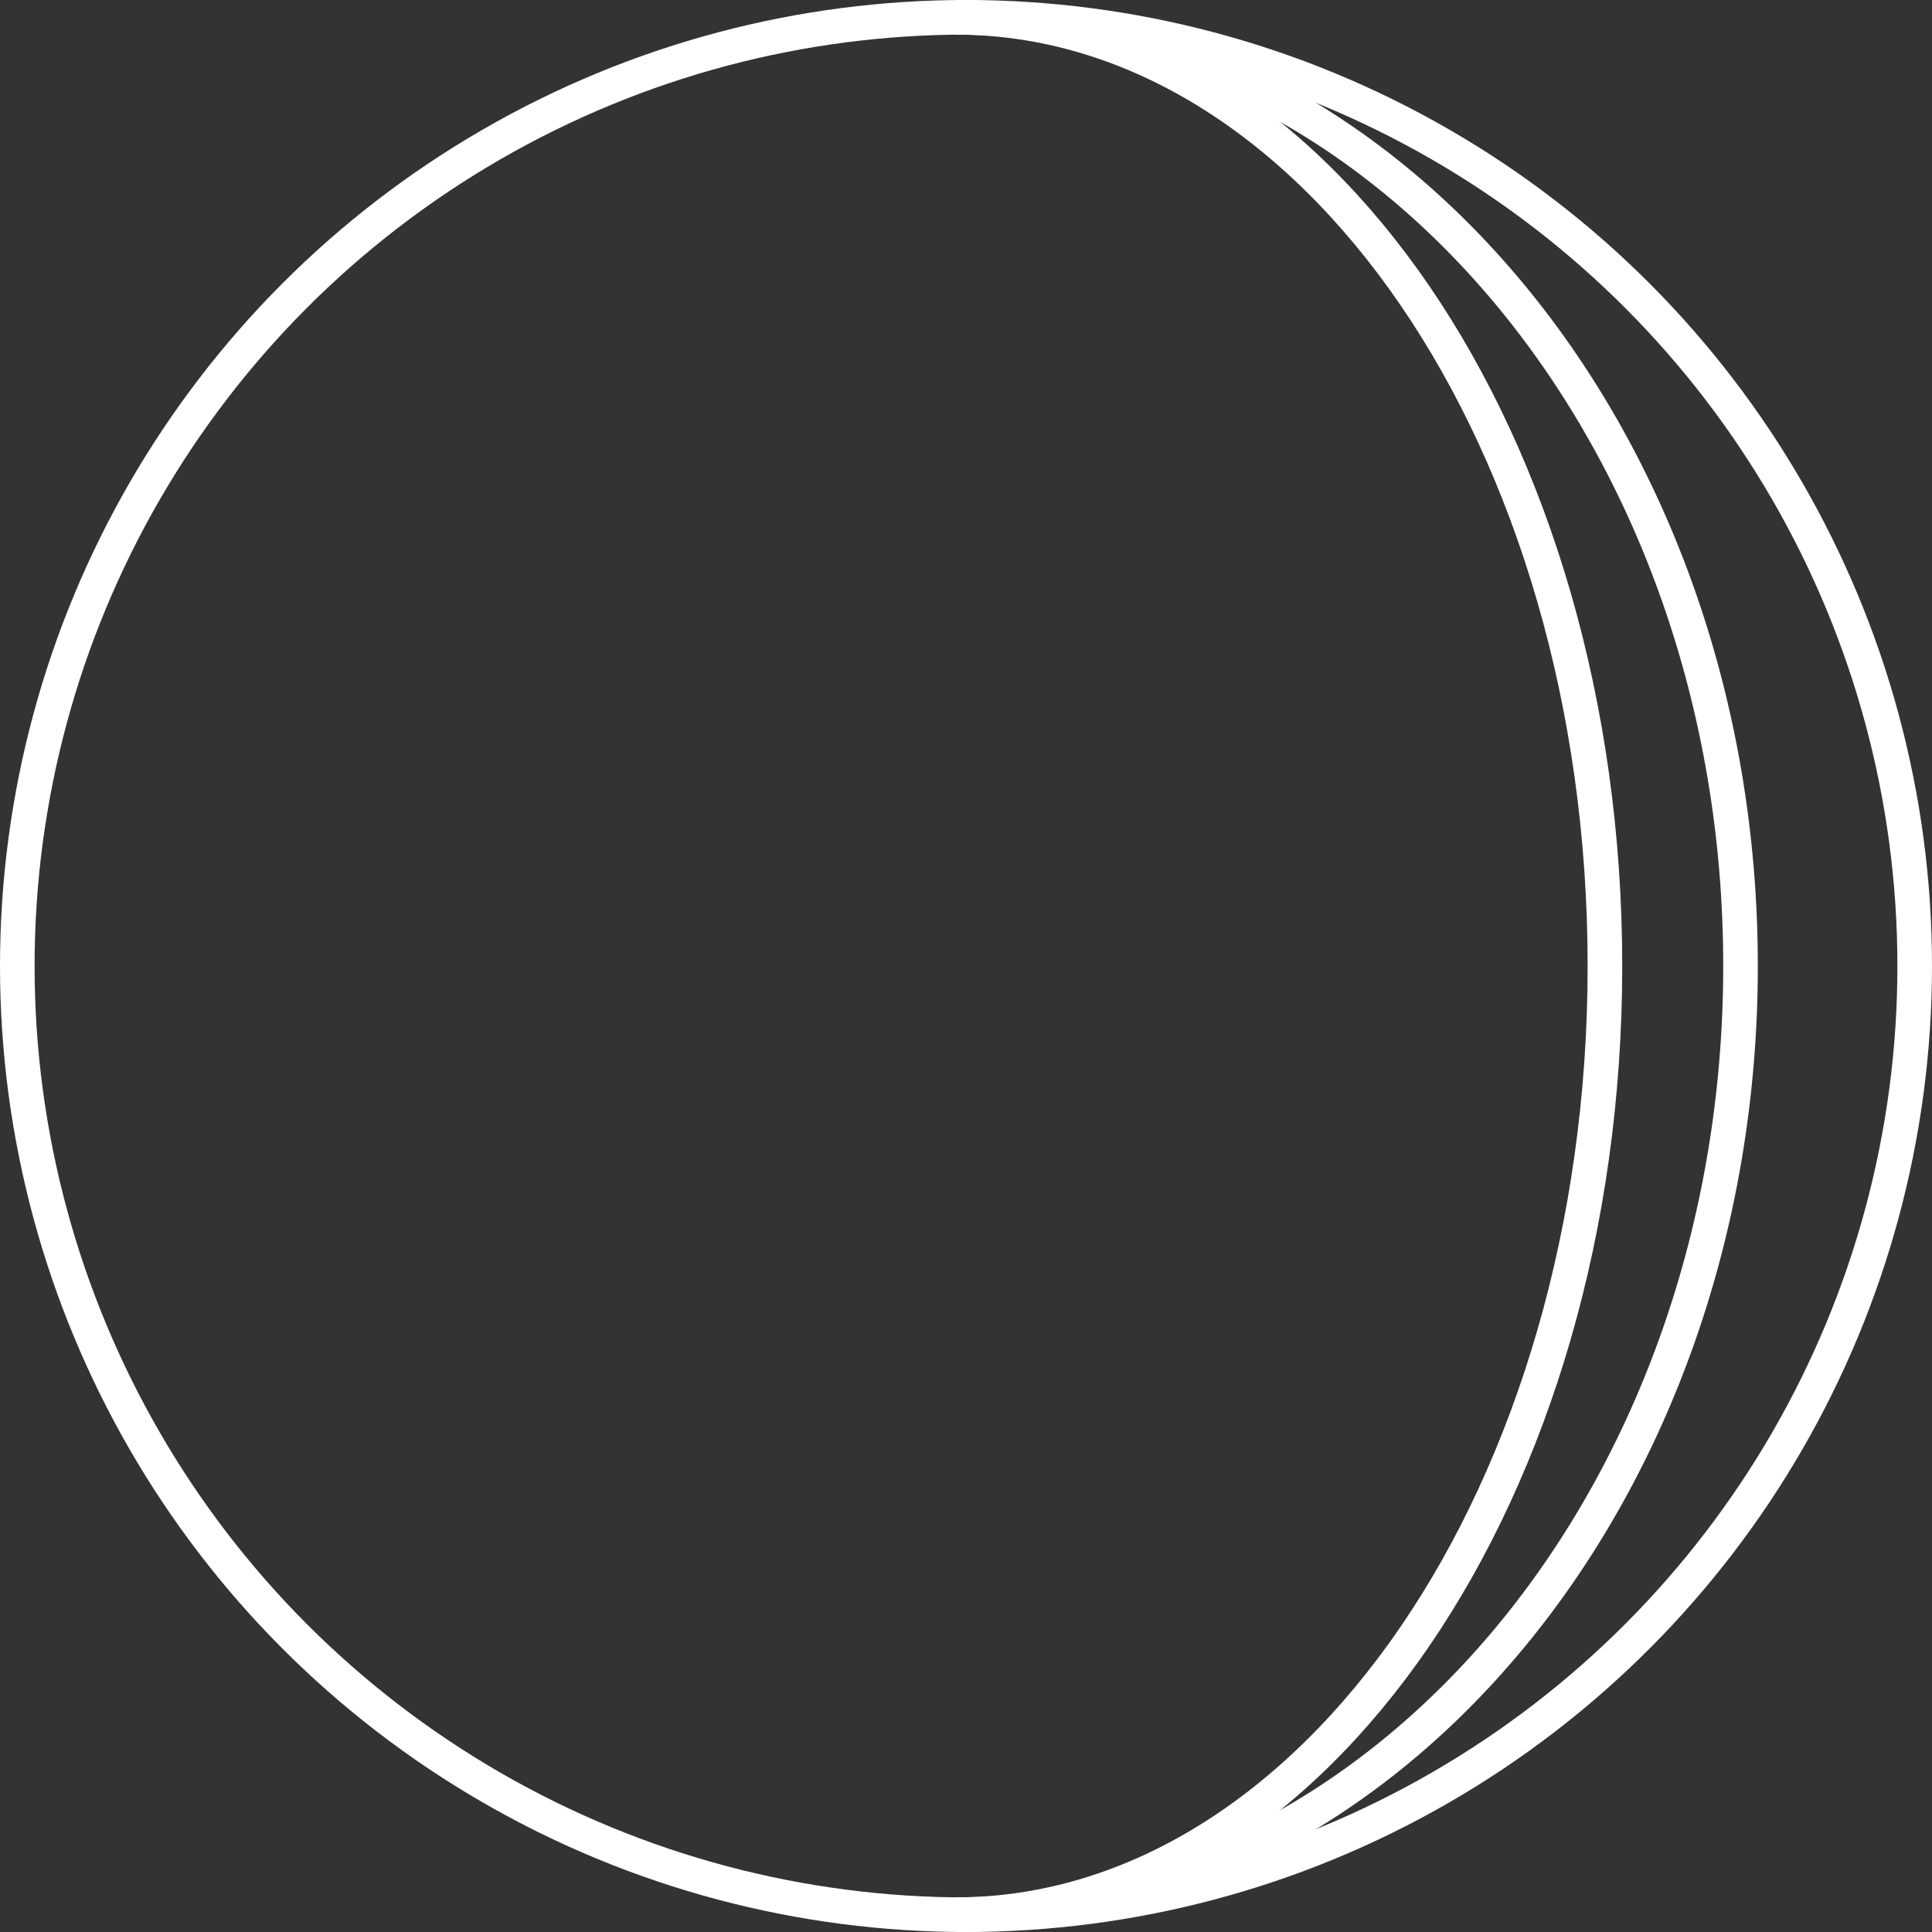
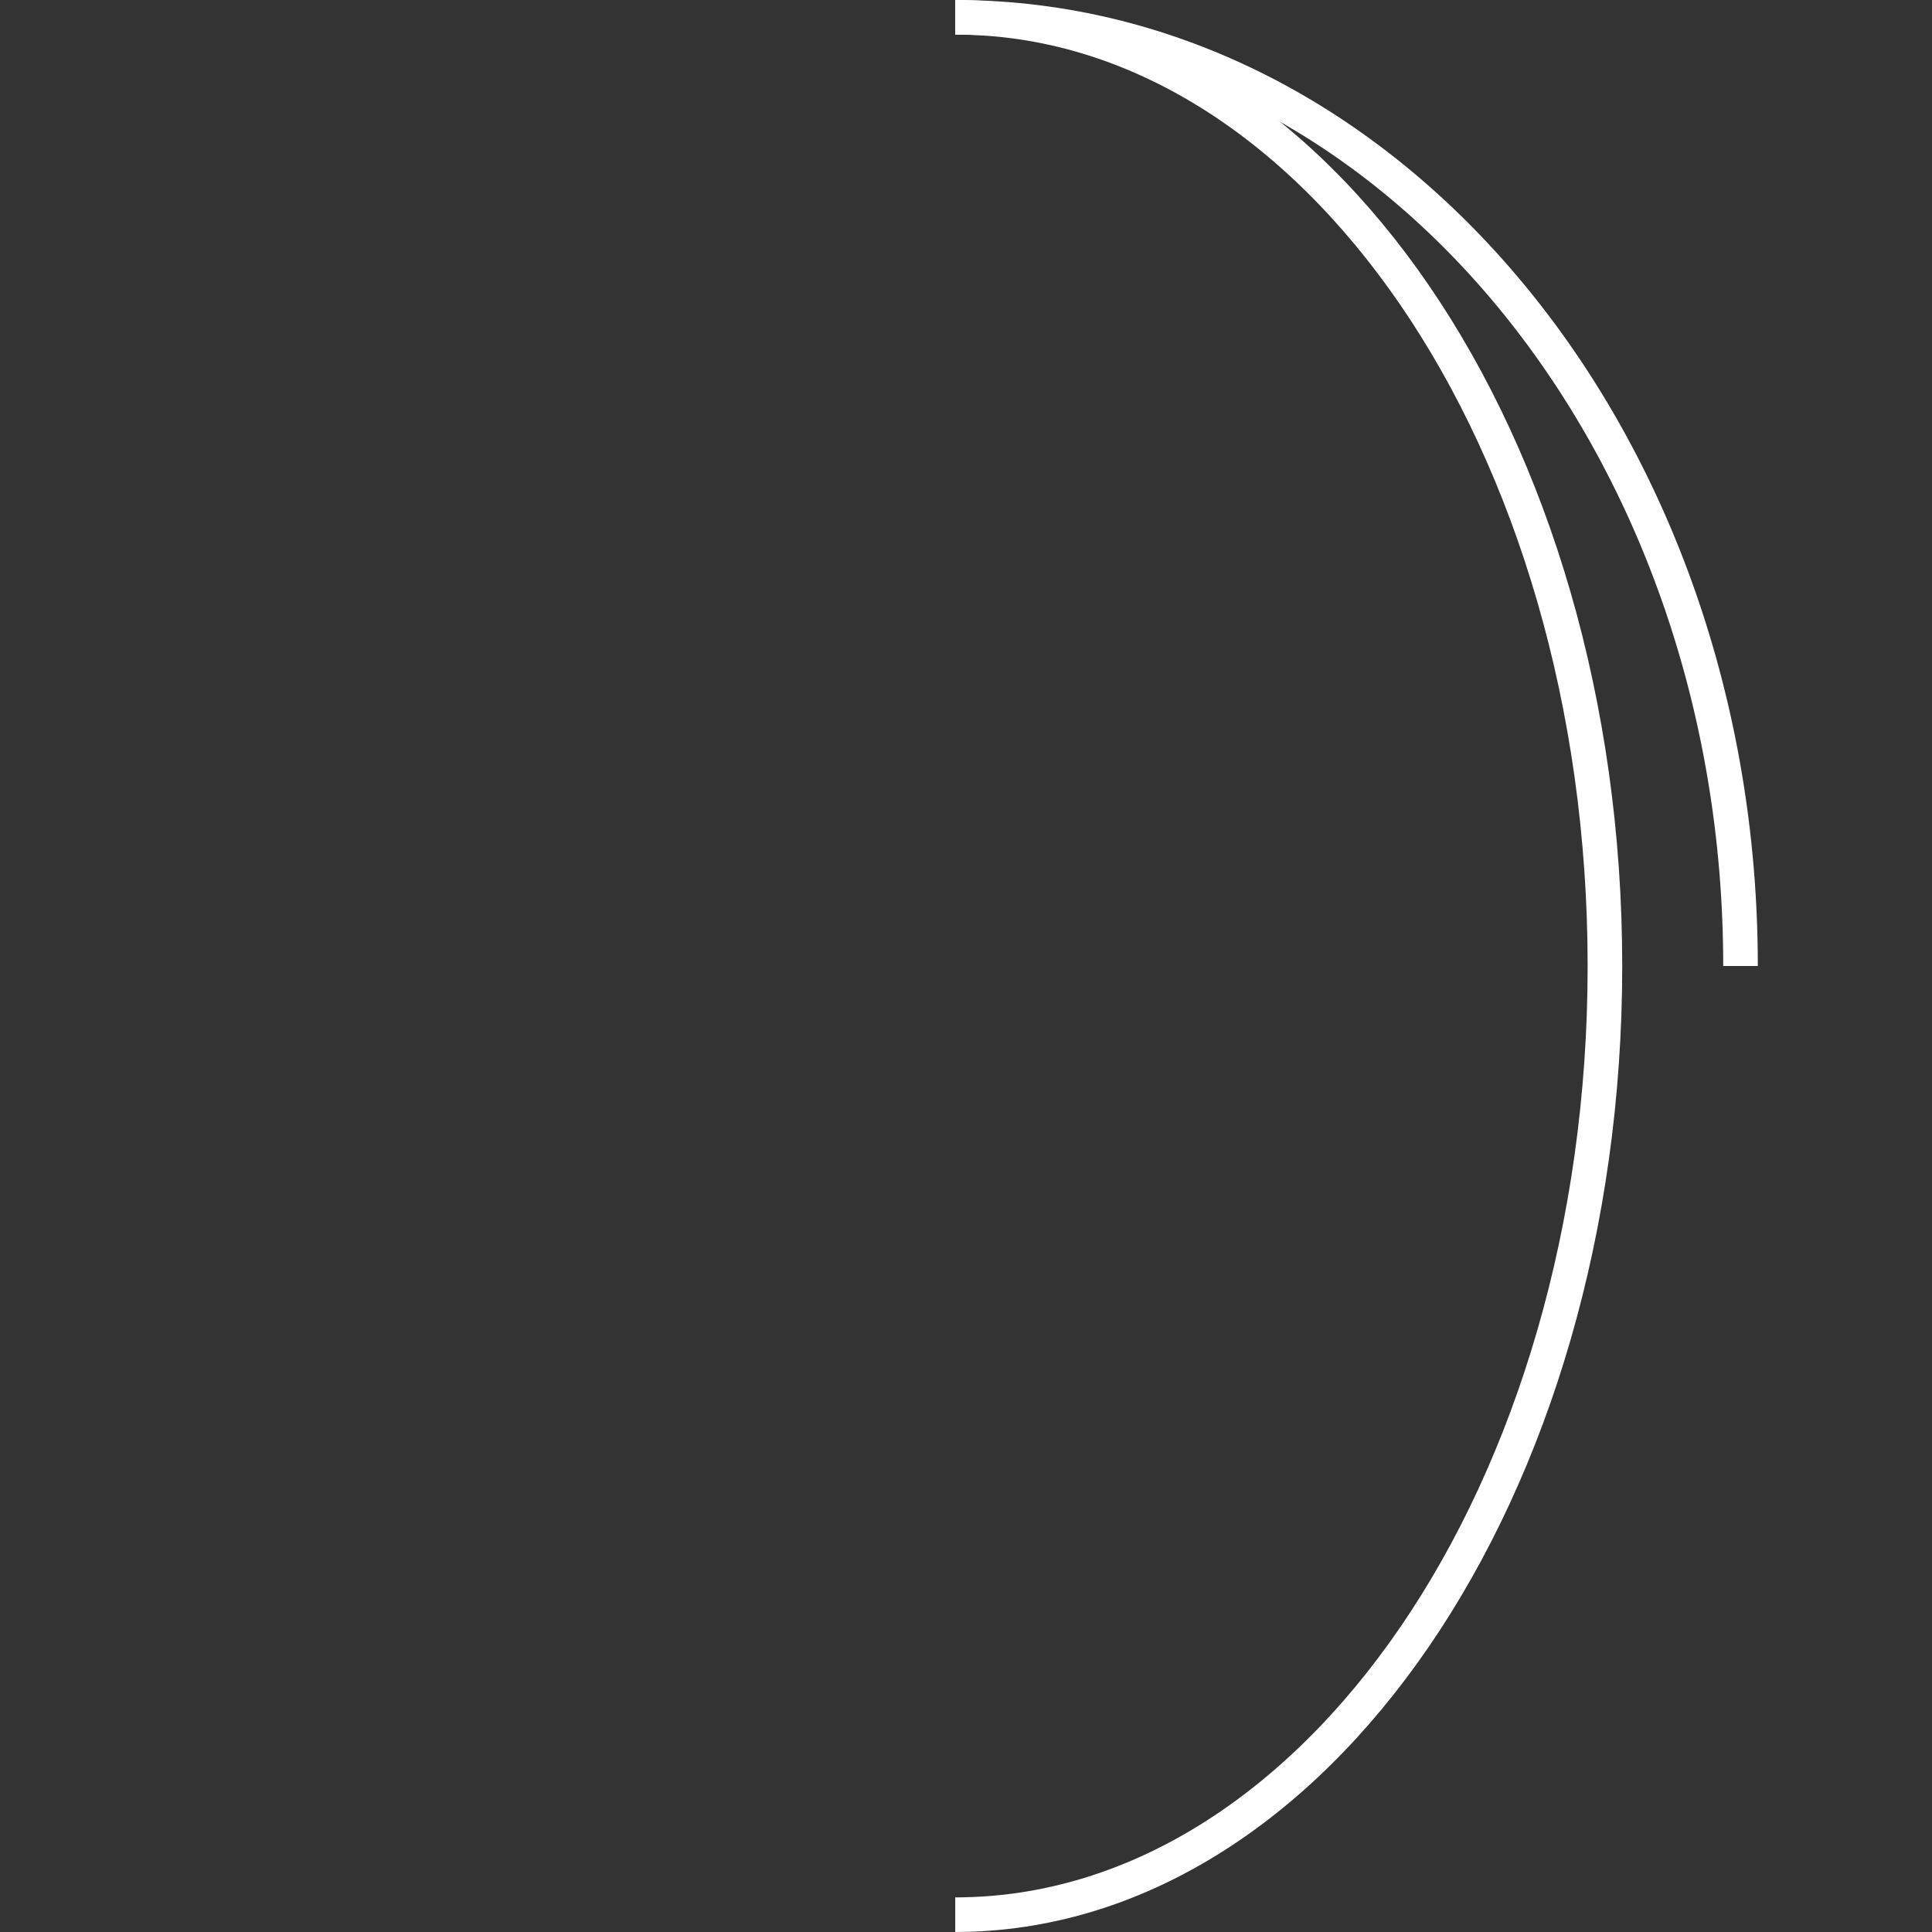
<svg xmlns="http://www.w3.org/2000/svg" width="111.696" height="111.696" viewBox="0 0 111.696 111.696">
  <rect x="0" y="0" width="111.696" height="111.696" fill="#333333" stroke="none" />
  <g transform="translate(-138.999 -68.998)">
-     <circle cx="54.848" cy="54.848" r="54.848" transform="translate(139.999 69.998)" fill="none" stroke="#fff" stroke-miterlimit="10" stroke-width="2" />
    <path d="M-1802.723,29.231c20.746,0,37.561,24.556,37.561,54.847s-16.815,54.847-37.561,54.847" transform="translate(1996.948 40.768)" fill="none" stroke="#fff" stroke-miterlimit="10" stroke-width="2" />
-     <path d="M-1802.723,29.231c25.072,0,45.4,24.556,45.4,54.847s-20.323,54.847-45.4,54.847" transform="translate(1996.948 40.768)" fill="none" stroke="#fff" stroke-miterlimit="10" stroke-width="2" />
+     <path d="M-1802.723,29.231c25.072,0,45.4,24.556,45.4,54.847" transform="translate(1996.948 40.768)" fill="none" stroke="#fff" stroke-miterlimit="10" stroke-width="2" />
  </g>
</svg>